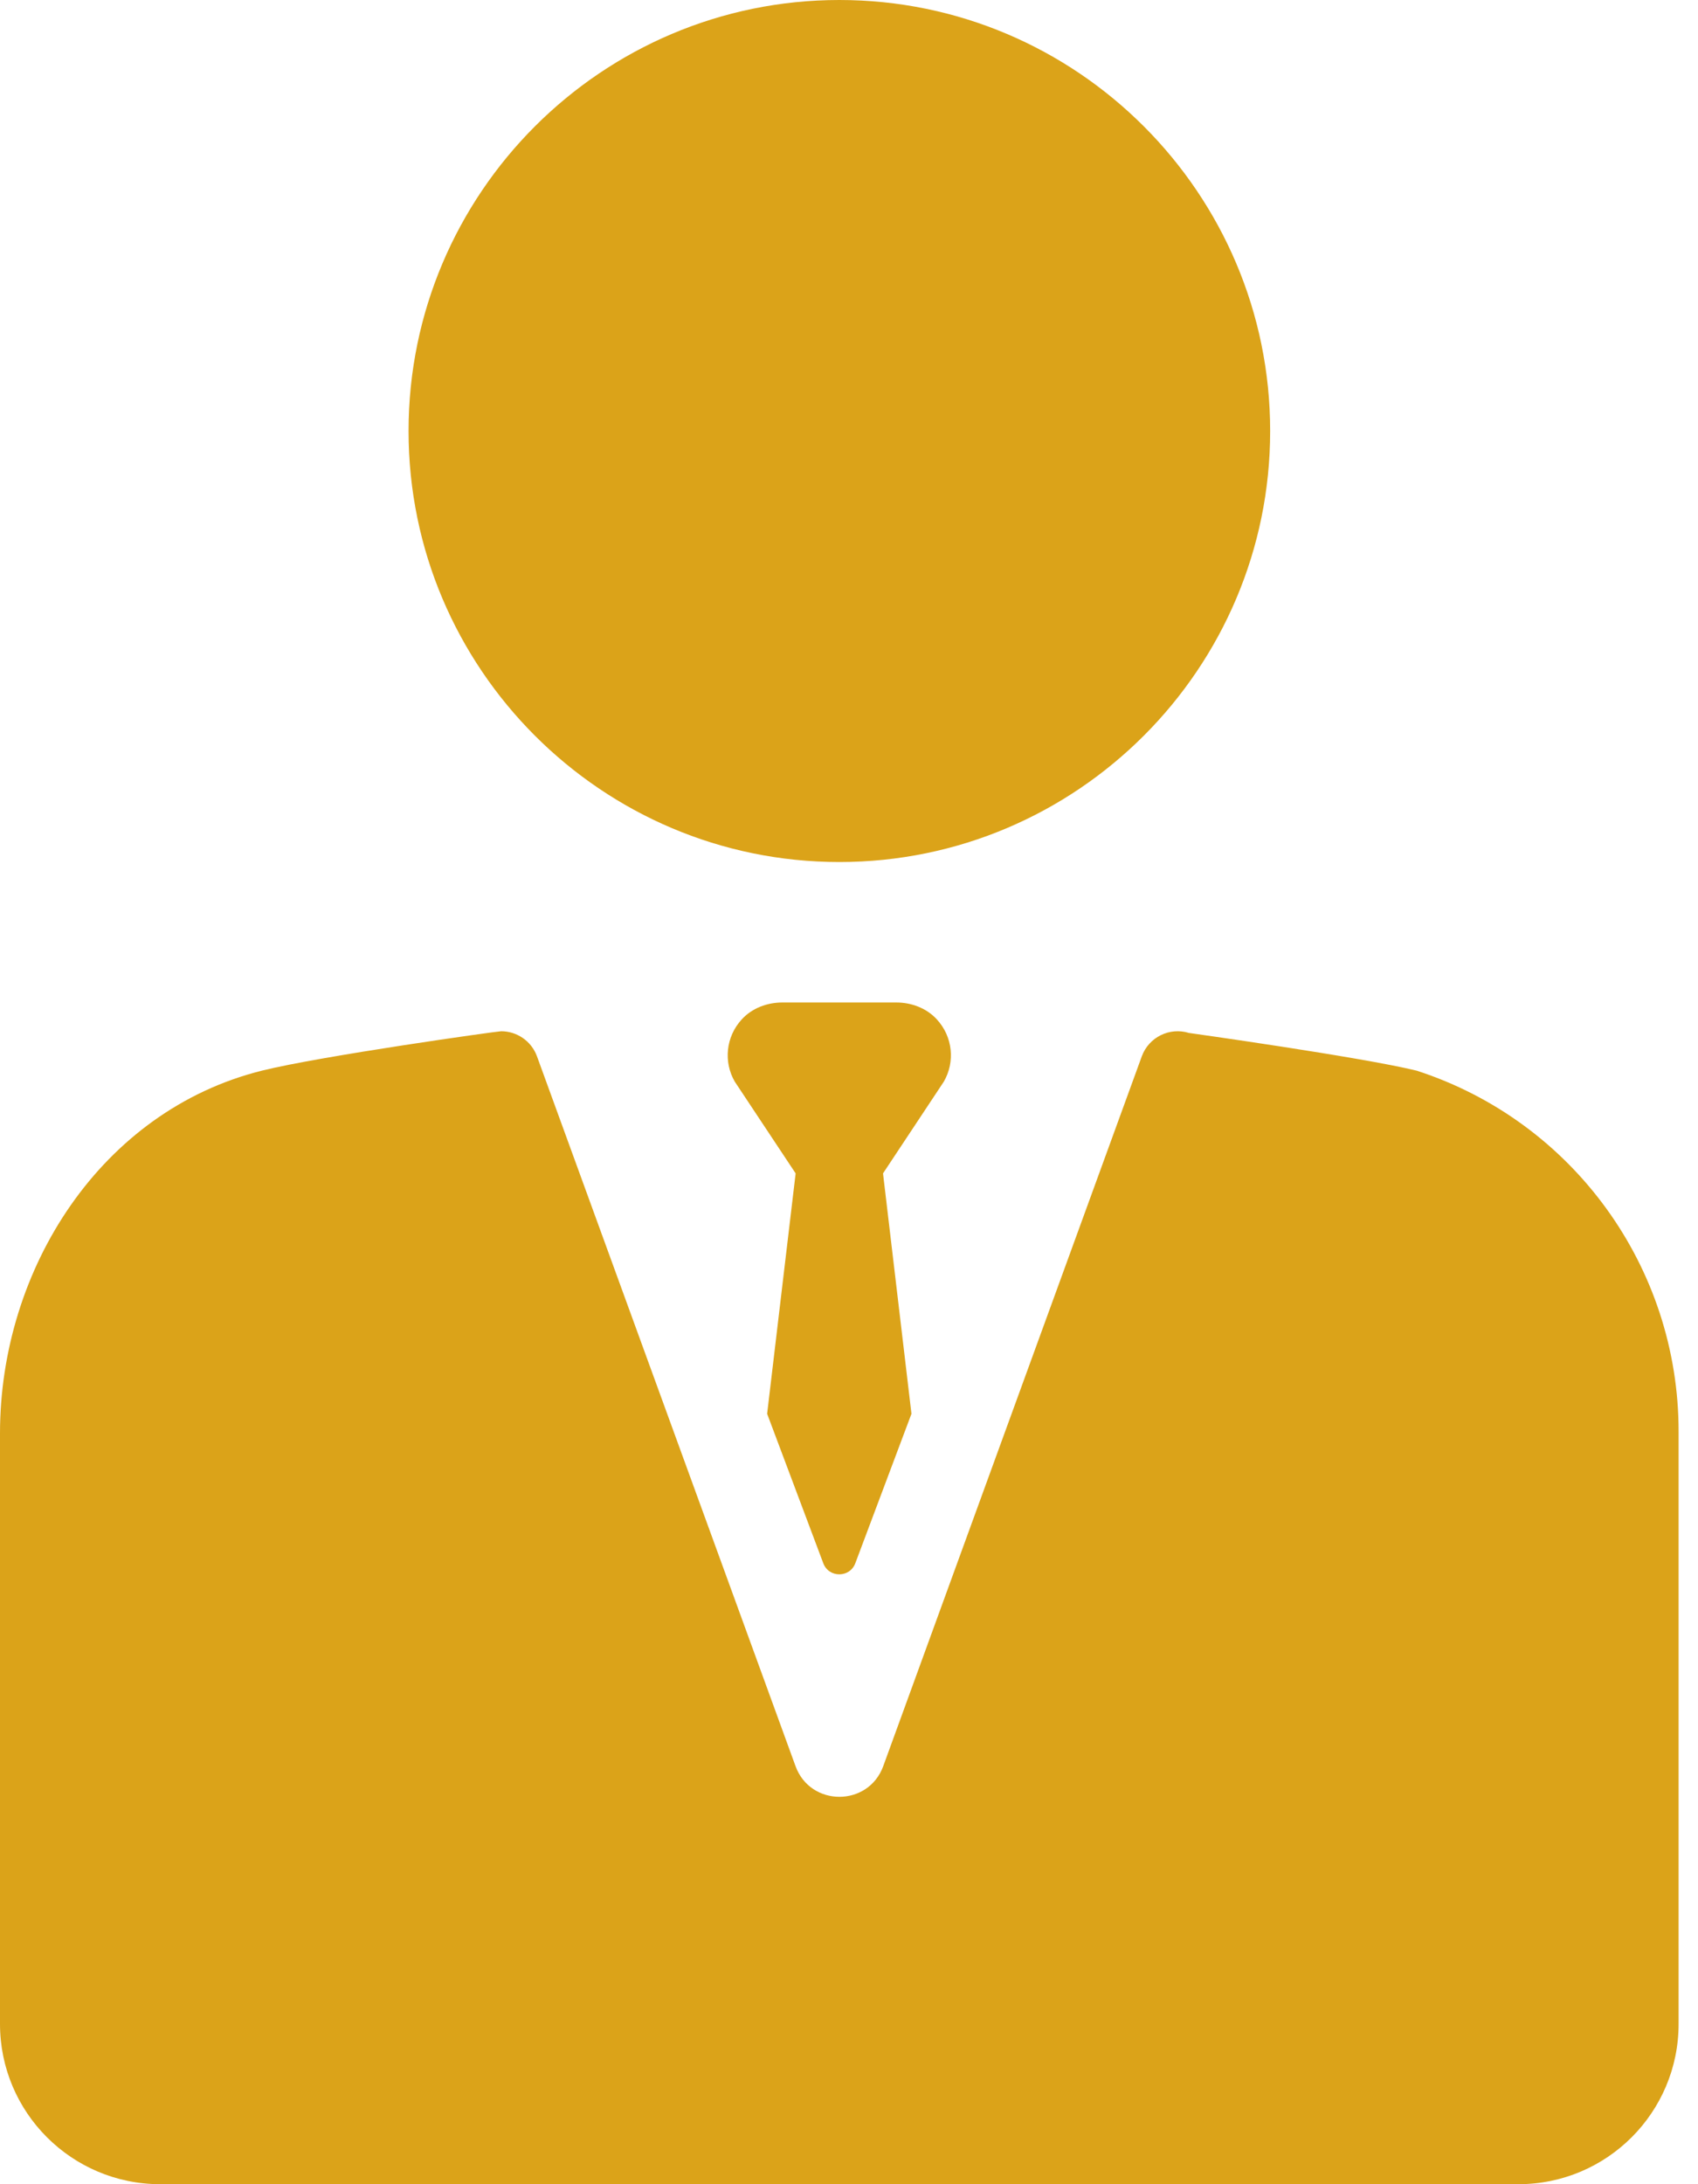
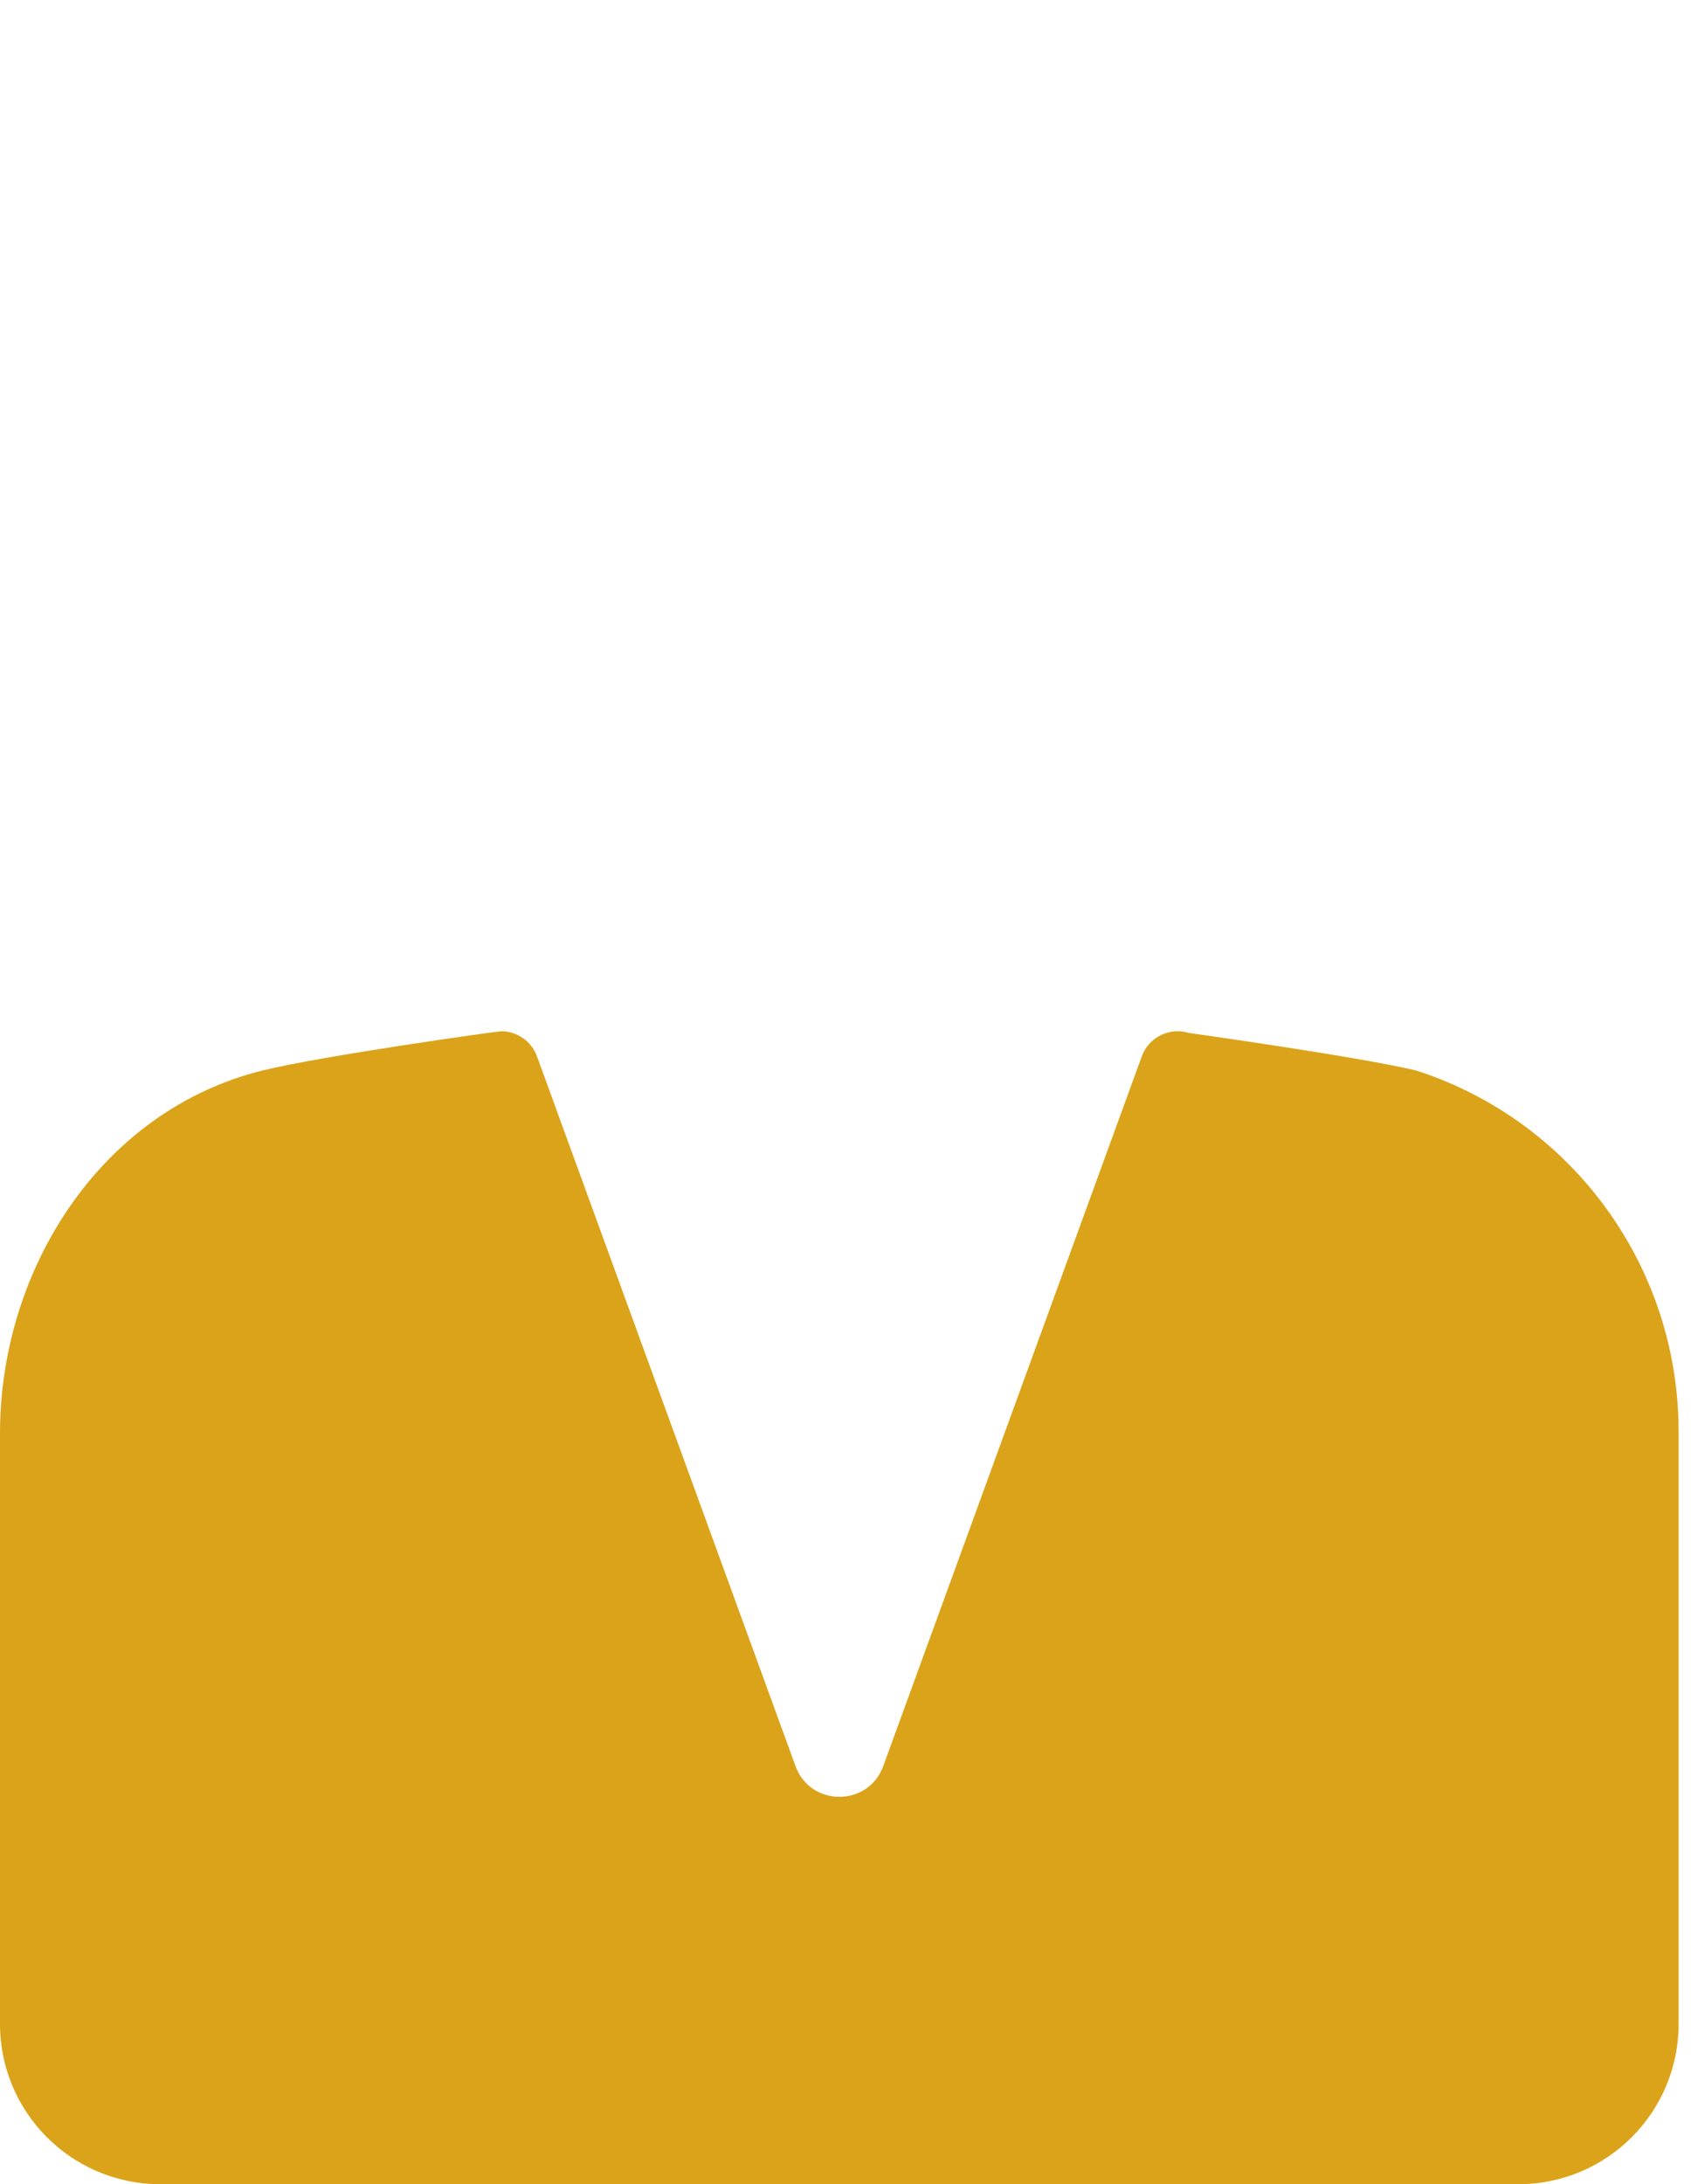
<svg xmlns="http://www.w3.org/2000/svg" width="28" height="36" viewBox="0 0 28 36" fill="none">
-   <path d="M13.841 14.208C17.759 14.208 20.945 11.021 20.945 7.104C20.945 3.187 17.759 0 13.841 0C9.924 0 6.737 3.187 6.737 7.104C6.737 11.021 9.924 14.208 13.841 14.208Z" fill="#DBA319" />
  <path d="M23.374 17.651C23.371 17.65 23.365 17.648 23.362 17.647C22.437 17.421 19.605 17.025 19.605 17.025C19.285 16.926 18.943 17.096 18.828 17.411L14.565 29.109C14.319 29.784 13.364 29.784 13.118 29.109L8.855 17.411C8.762 17.156 8.521 16.997 8.264 16.997C8.203 16.997 5.29 17.405 4.321 17.646C1.671 18.305 0 20.91 0 23.625V33.359C0 34.817 1.183 36 2.641 36H25.039C26.498 36 27.68 34.817 27.68 33.359V23.593C27.68 20.889 25.944 18.49 23.374 17.651Z" fill="#DBA319" />
-   <path d="M15.449 16.802C15.279 16.616 15.03 16.523 14.779 16.523H12.902C12.65 16.523 12.401 16.616 12.231 16.802C11.968 17.089 11.929 17.503 12.116 17.827L13.12 19.34L12.65 23.302L13.575 25.763C13.665 26.01 14.015 26.01 14.105 25.763L15.03 23.302L14.561 19.34L15.564 17.827C15.751 17.503 15.713 17.089 15.449 16.802Z" fill="#DBA319" />
</svg>